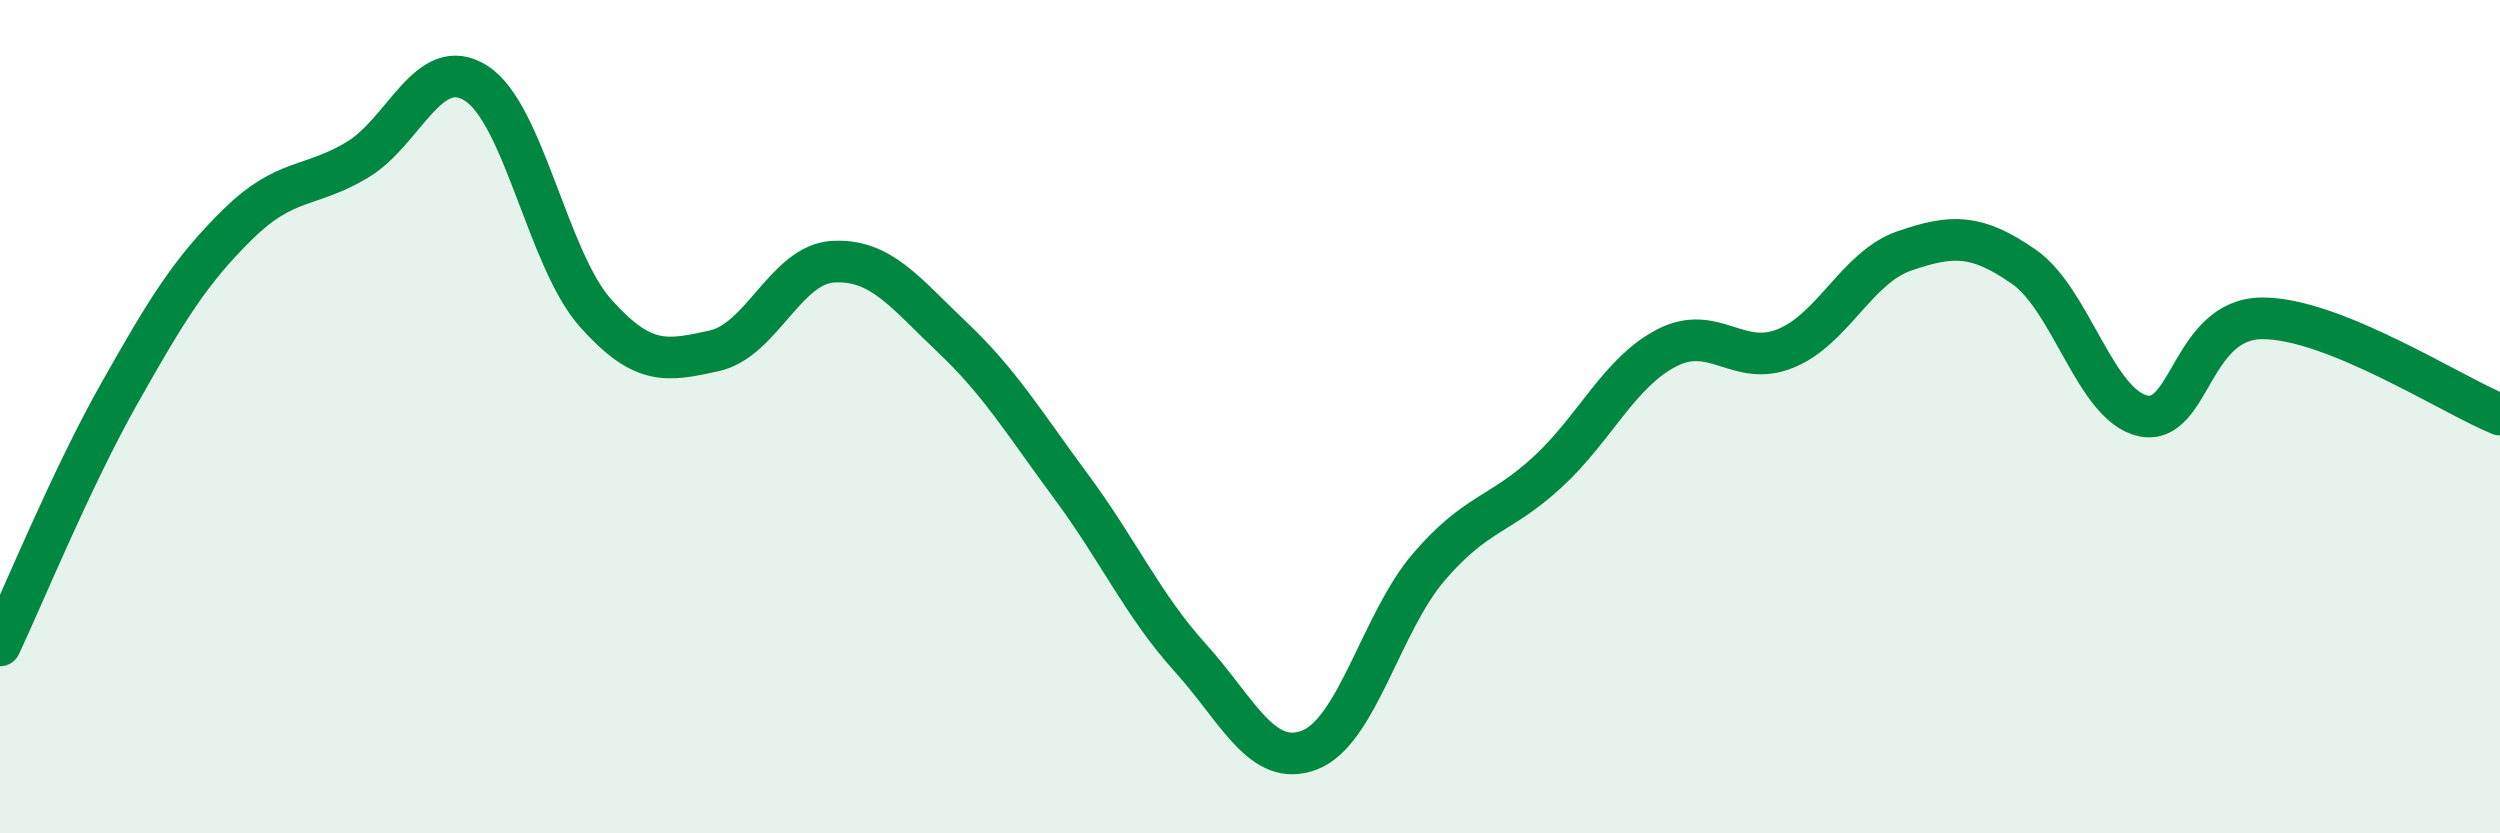
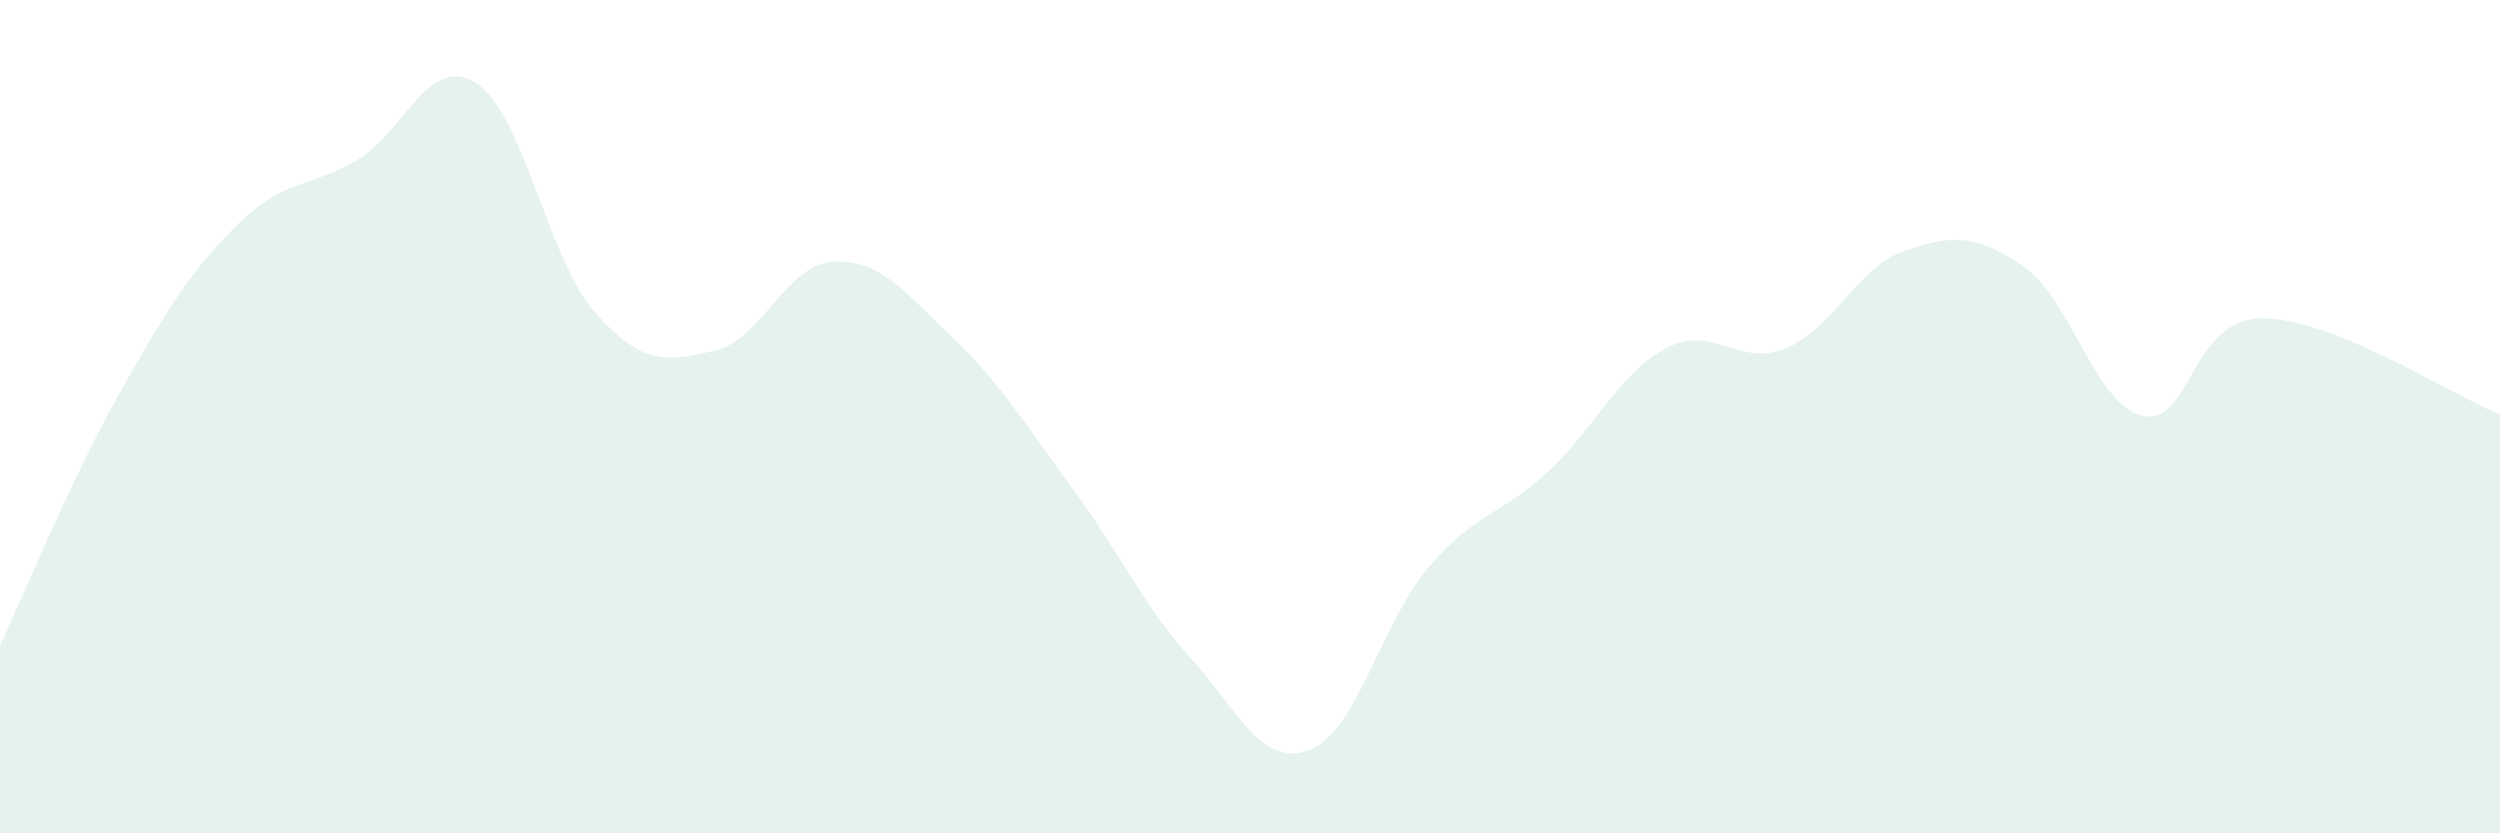
<svg xmlns="http://www.w3.org/2000/svg" width="60" height="20" viewBox="0 0 60 20">
  <path d="M 0,15.49 C 0.57,14.28 1.72,11.47 2.86,9.45 C 4,7.43 4.57,6.5 5.71,5.38 C 6.85,4.26 7.43,4.52 8.57,3.84 C 9.71,3.16 10.29,1.27 11.43,2 C 12.57,2.73 13.15,6.23 14.29,7.51 C 15.43,8.79 16,8.67 17.14,8.42 C 18.28,8.17 18.86,6.34 20,6.28 C 21.14,6.22 21.72,7.02 22.86,8.1 C 24,9.18 24.57,10.14 25.71,11.68 C 26.85,13.22 27.43,14.53 28.57,15.79 C 29.71,17.05 30.29,18.44 31.43,18 C 32.57,17.56 33.15,14.94 34.29,13.61 C 35.43,12.28 36,12.38 37.14,11.33 C 38.28,10.28 38.86,8.94 40,8.35 C 41.14,7.76 41.72,8.83 42.86,8.36 C 44,7.89 44.57,6.41 45.71,6.02 C 46.85,5.63 47.43,5.61 48.57,6.4 C 49.71,7.19 50.29,9.73 51.43,9.98 C 52.57,10.23 52.58,7.65 54.29,7.64 C 56,7.63 58.86,9.49 60,9.95L60 20L0 20Z" fill="#008740" opacity="0.1" stroke-linecap="round" stroke-linejoin="round" />
-   <path d="M 0,15.49 C 0.57,14.28 1.72,11.47 2.86,9.45 C 4,7.43 4.57,6.5 5.71,5.38 C 6.85,4.26 7.43,4.52 8.57,3.84 C 9.71,3.16 10.29,1.27 11.43,2 C 12.57,2.73 13.15,6.23 14.29,7.51 C 15.43,8.79 16,8.67 17.14,8.42 C 18.28,8.17 18.86,6.34 20,6.28 C 21.14,6.22 21.72,7.02 22.86,8.1 C 24,9.18 24.57,10.14 25.71,11.68 C 26.85,13.22 27.43,14.53 28.57,15.79 C 29.71,17.05 30.29,18.44 31.43,18 C 32.57,17.56 33.15,14.94 34.29,13.61 C 35.43,12.28 36,12.38 37.14,11.33 C 38.28,10.28 38.86,8.94 40,8.35 C 41.14,7.76 41.72,8.83 42.86,8.36 C 44,7.89 44.57,6.41 45.71,6.02 C 46.85,5.63 47.43,5.61 48.57,6.4 C 49.71,7.19 50.29,9.73 51.43,9.98 C 52.57,10.23 52.58,7.65 54.29,7.64 C 56,7.63 58.86,9.49 60,9.95" stroke="#008740" stroke-width="1" fill="none" stroke-linecap="round" stroke-linejoin="round" />
</svg>